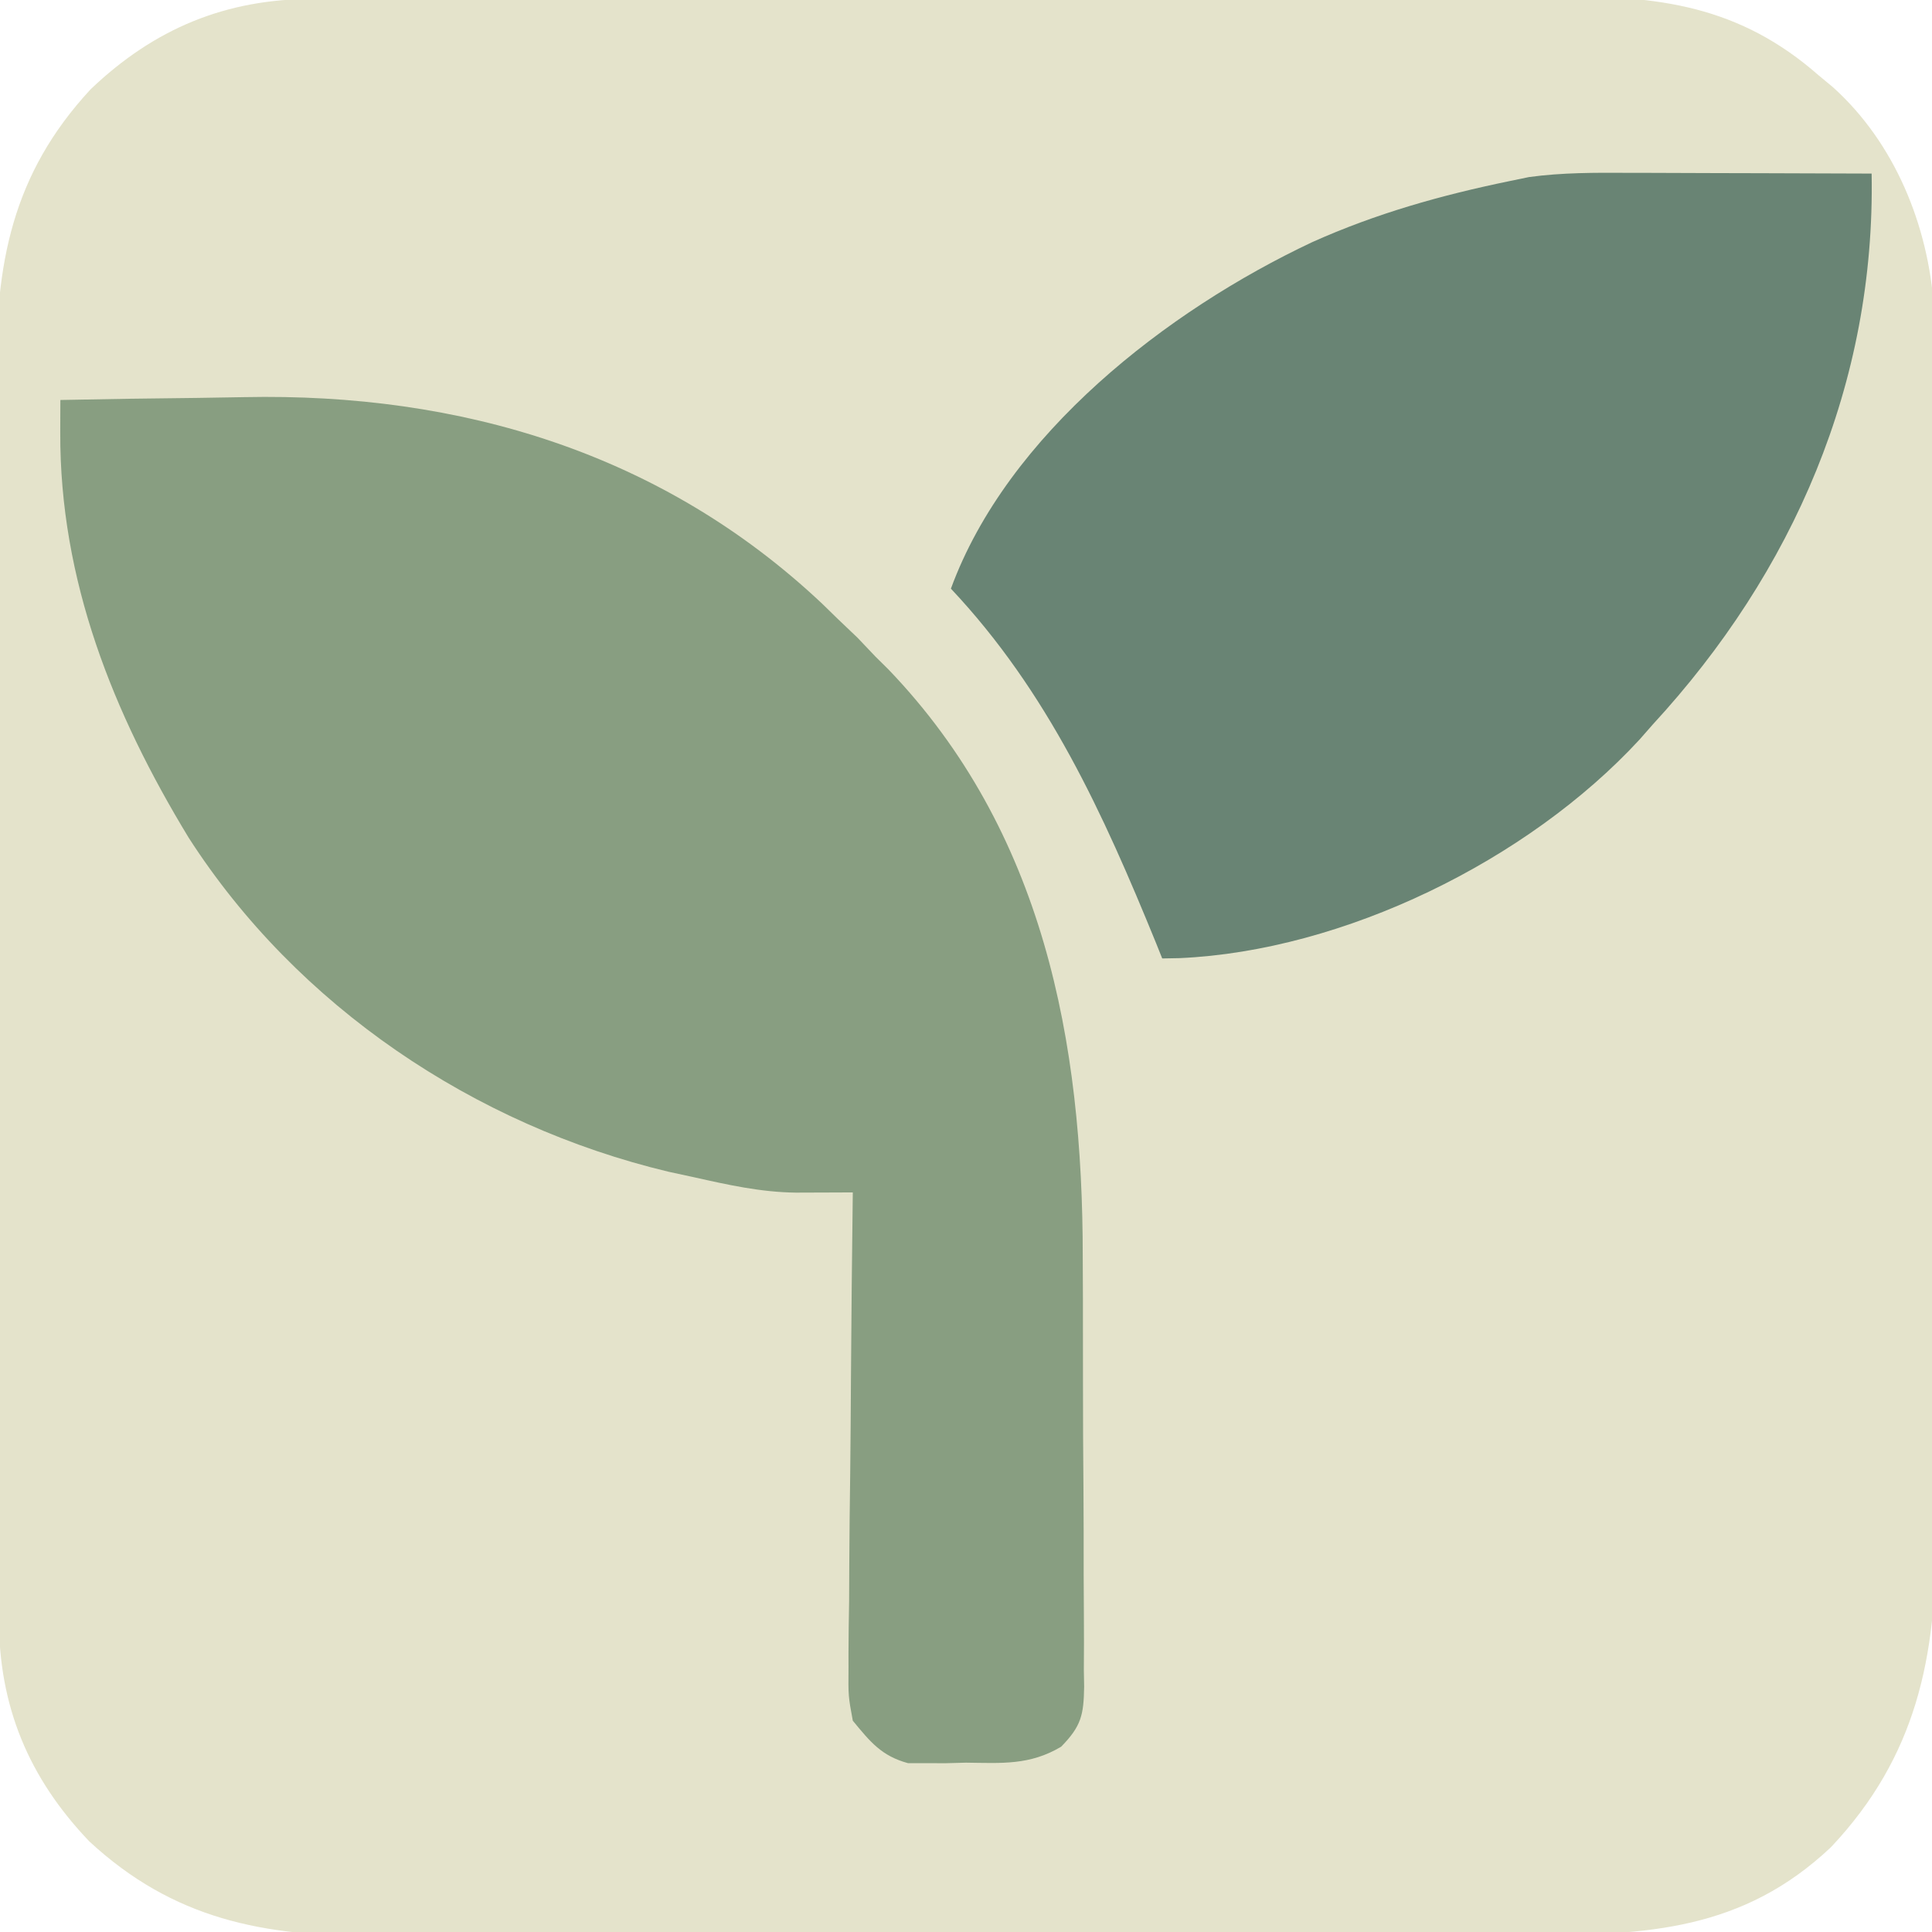
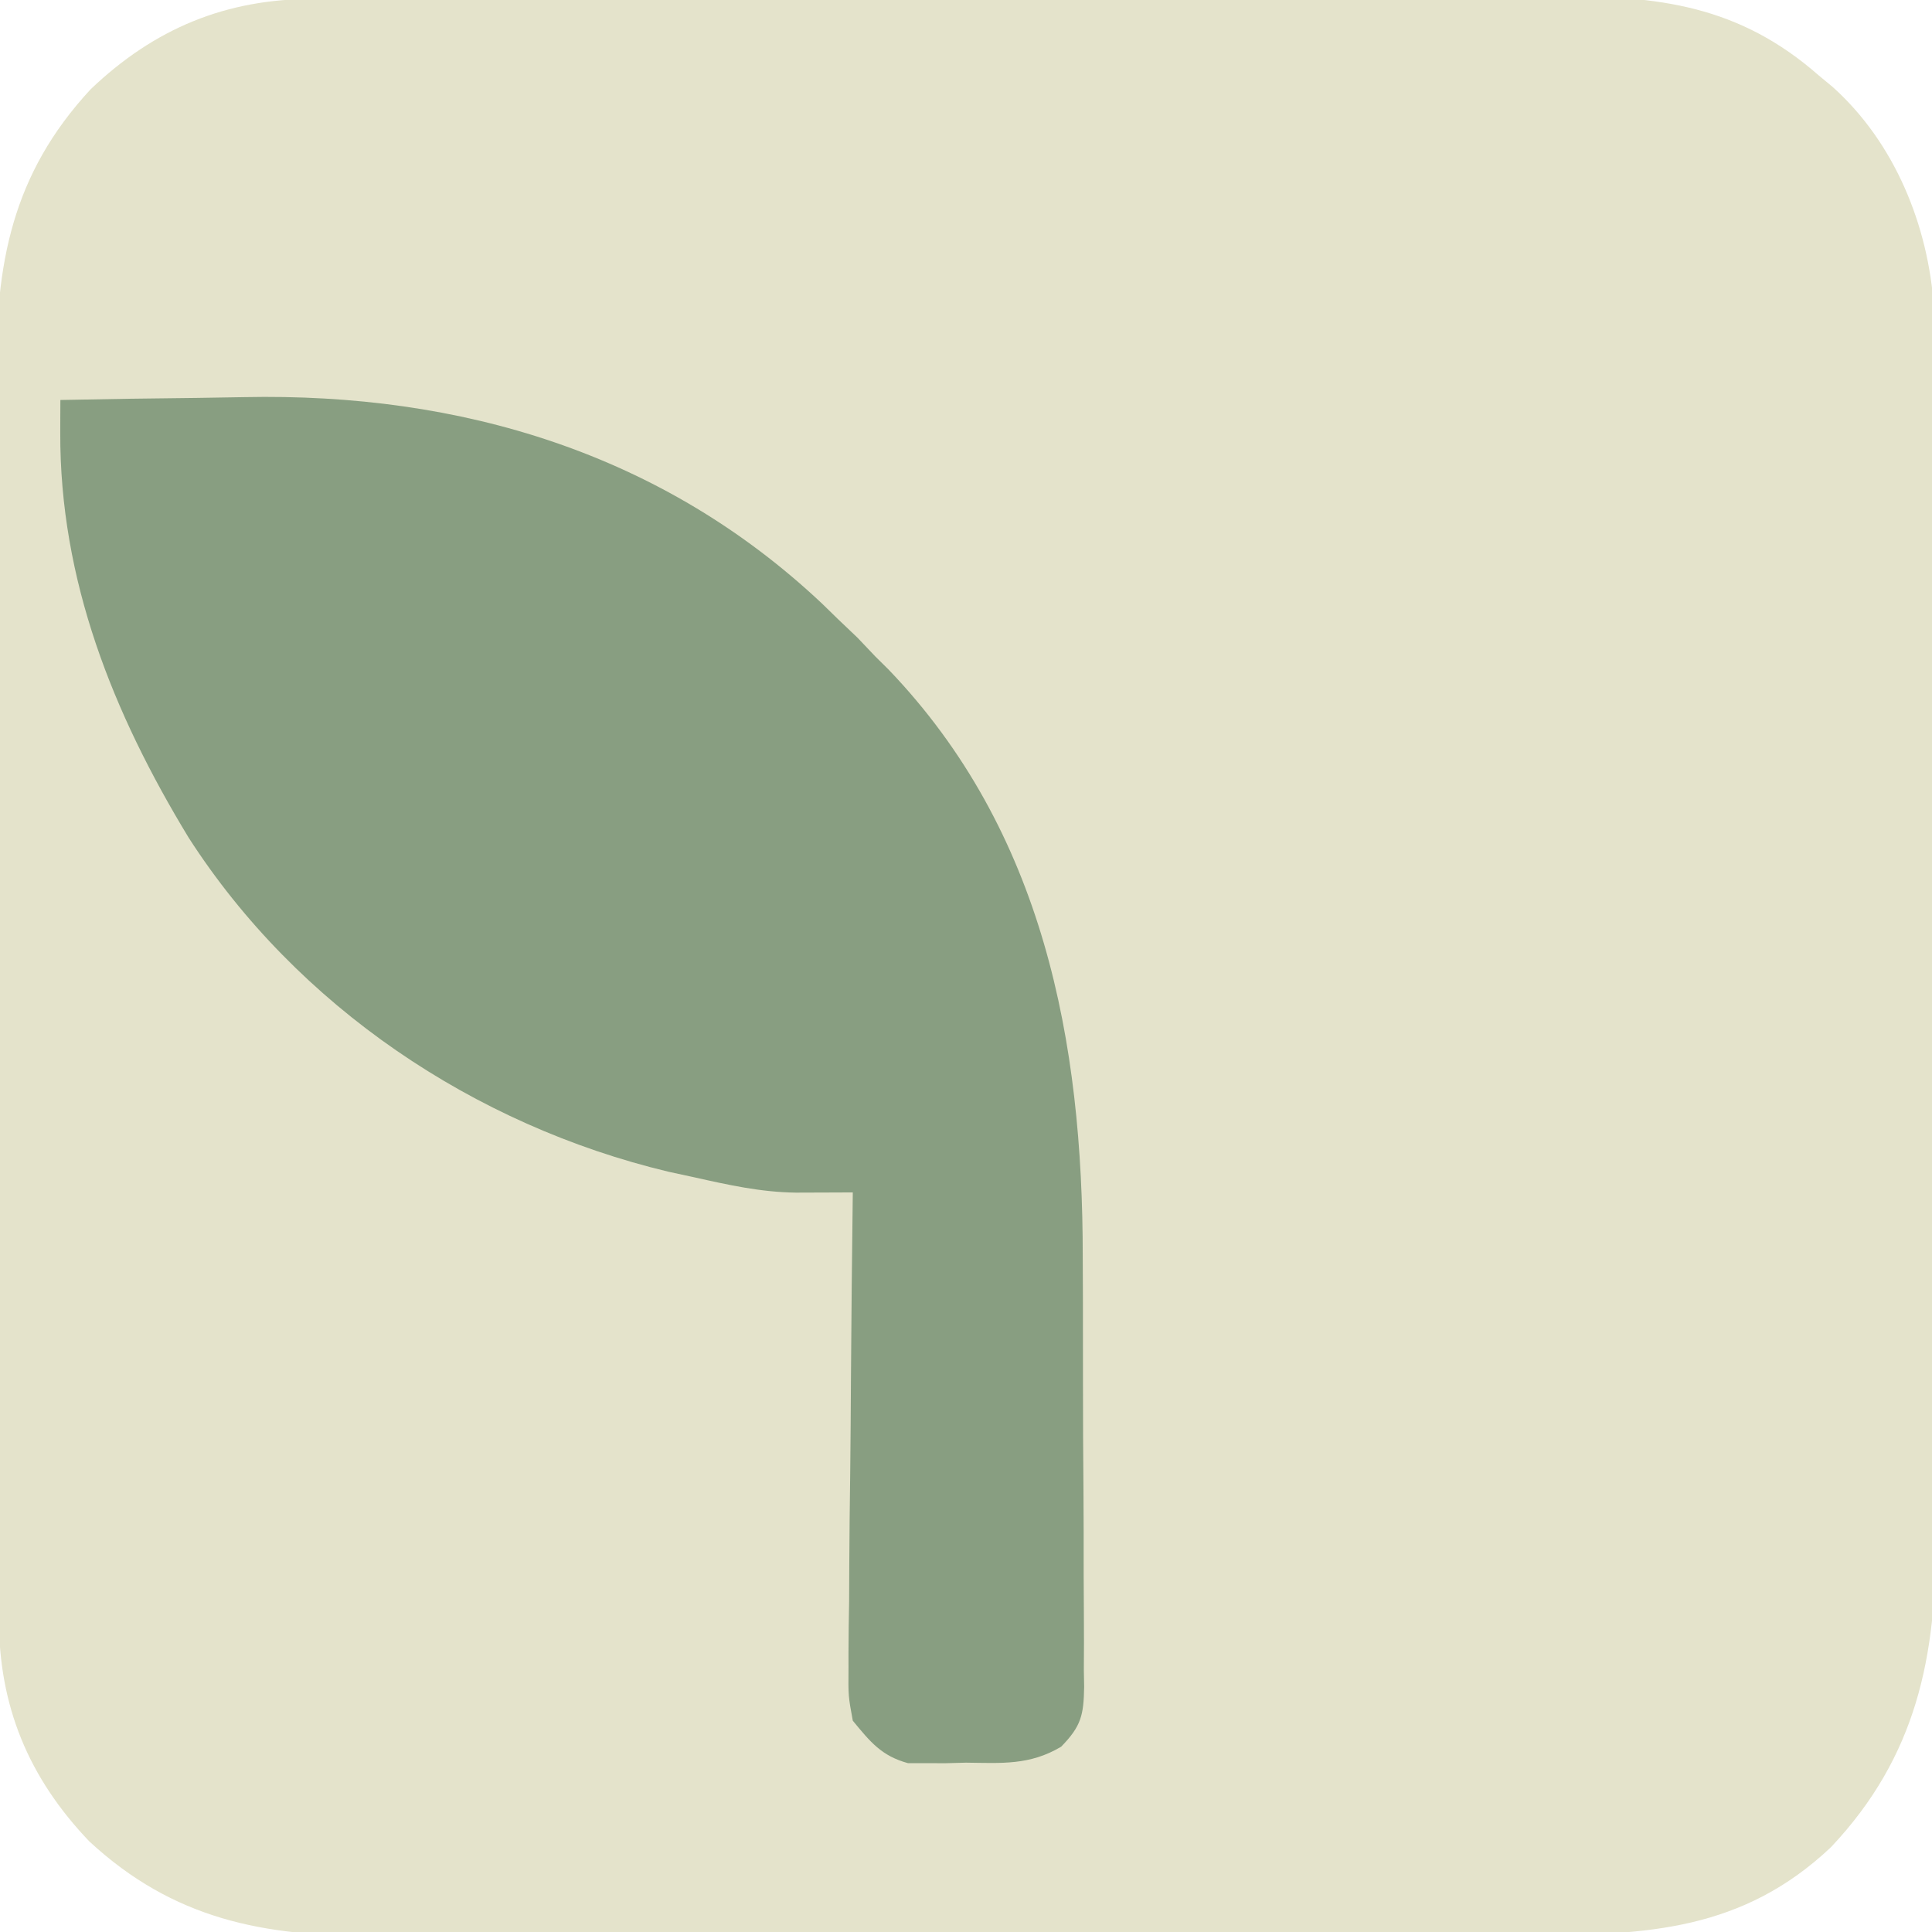
<svg xmlns="http://www.w3.org/2000/svg" version="1.1" width="256" height="256">
  <path d="M0 0 C1.145 -0.006 1.145 -0.006 2.313 -0.011 C4.873 -0.022 7.433 -0.026 9.993 -0.03 C11.828 -0.036 13.663 -0.043 15.498 -0.05 C21.527 -0.071 27.556 -0.081 33.585 -0.091 C35.662 -0.095 37.74 -0.099 39.817 -0.103 C49.58 -0.123 59.343 -0.137 69.106 -0.145 C80.364 -0.155 91.622 -0.181 102.88 -0.222 C111.588 -0.252 120.297 -0.267 129.005 -0.27 C134.203 -0.272 139.401 -0.281 144.598 -0.306 C149.493 -0.33 154.387 -0.334 159.281 -0.324 C161.071 -0.323 162.862 -0.329 164.652 -0.343 C178.187 -0.441 188.898 0.87 199.456 10.147 C200.365 10.899 200.365 10.899 201.292 11.667 C209.521 19.052 213.972 30.023 214.713 40.938 C214.716 42.255 214.72 43.573 214.723 44.931 C214.728 45.672 214.732 46.413 214.737 47.176 C214.75 49.636 214.748 52.096 214.746 54.556 C214.752 56.329 214.759 58.102 214.767 59.876 C214.784 64.678 214.789 69.479 214.79 74.281 C214.792 77.287 214.796 80.292 214.801 83.297 C214.82 93.797 214.828 104.296 214.826 114.795 C214.825 124.558 214.846 134.32 214.878 144.082 C214.904 152.483 214.915 160.884 214.913 169.285 C214.913 174.294 214.919 179.303 214.94 184.312 C214.959 189.027 214.959 193.742 214.945 198.458 C214.943 200.18 214.947 201.901 214.96 203.623 C215.065 219.659 212.421 232.859 201.081 244.897 C189.415 255.925 176.658 256.595 161.329 256.551 C159.503 256.557 157.677 256.564 155.851 256.572 C150.915 256.59 145.979 256.589 141.043 256.583 C136.913 256.58 132.783 256.586 128.653 256.592 C118.906 256.606 109.158 256.605 99.411 256.593 C89.374 256.582 79.339 256.596 69.302 256.623 C60.666 256.645 52.03 256.651 43.393 256.646 C38.244 256.642 33.094 256.645 27.945 256.662 C23.101 256.677 18.258 256.673 13.414 256.654 C11.643 256.651 9.872 256.654 8.102 256.664 C-6.633 256.745 -18.564 254.462 -29.704 244.147 C-37.787 235.687 -41.694 226.195 -41.691 214.603 C-41.695 213.84 -41.699 213.076 -41.703 212.29 C-41.714 209.73 -41.717 207.17 -41.721 204.61 C-41.727 202.775 -41.734 200.94 -41.741 199.105 C-41.762 193.076 -41.773 187.047 -41.782 181.018 C-41.787 178.941 -41.791 176.863 -41.795 174.786 C-41.814 165.023 -41.828 155.26 -41.836 145.497 C-41.846 134.239 -41.873 122.981 -41.913 111.723 C-41.943 103.015 -41.958 94.306 -41.961 85.598 C-41.964 80.4 -41.972 75.202 -41.998 70.005 C-42.021 65.11 -42.025 60.216 -42.015 55.322 C-42.014 53.531 -42.021 51.741 -42.034 49.951 C-42.142 35.144 -39.977 23.255 -29.544 11.987 C-21.084 3.904 -11.592 -0.003 0 0 Z " fill="#E4E3CB" transform="translate(41.544,-0.147)" />
  <path d="M0 0 C6.061 -0.126 12.121 -0.215 18.182 -0.275 C20.235 -0.299 22.288 -0.333 24.341 -0.377 C53.009 -0.973 79.777 7.033 100.965 27.016 C101.636 27.67 102.308 28.325 103 29 C103.866 29.825 104.733 30.65 105.625 31.5 C106.409 32.325 107.192 33.15 108 34 C108.568 34.562 109.137 35.124 109.723 35.703 C130.265 57.103 135.483 85.004 135.469 113.555 C135.476 115.358 135.484 117.161 135.492 118.964 C135.505 122.7 135.507 126.436 135.501 130.172 C135.495 134.959 135.526 139.744 135.566 144.53 C135.592 148.234 135.595 151.938 135.591 155.642 C135.593 157.409 135.603 159.175 135.62 160.941 C135.642 163.396 135.633 165.849 135.615 168.304 C135.628 169.028 135.642 169.752 135.655 170.498 C135.592 174.257 135.277 175.716 132.607 178.448 C128.443 180.927 124.738 180.621 120 180.562 C119.111 180.586 118.221 180.61 117.305 180.635 C116.441 180.633 115.577 180.631 114.688 180.629 C113.908 180.63 113.128 180.63 112.324 180.631 C108.79 179.671 107.307 177.797 105 175 C104.399 171.741 104.399 171.741 104.432 168.007 C104.432 167.323 104.431 166.64 104.43 165.935 C104.434 163.689 104.472 161.445 104.512 159.199 C104.521 157.637 104.528 156.075 104.533 154.512 C104.552 150.41 104.601 146.309 104.657 142.207 C104.708 138.018 104.731 133.828 104.756 129.639 C104.809 121.425 104.895 113.213 105 105 C104.311 105.003 103.623 105.007 102.913 105.01 C102.011 105.013 101.108 105.016 100.178 105.019 C98.836 105.024 98.836 105.024 97.466 105.029 C92.839 104.975 88.5 104.01 84 103 C82.3 102.633 82.3 102.633 80.566 102.258 C54.863 96.111 31.375 80.359 17 58 C6.973 41.506 -0.091 23.882 -0.016 4.289 C-0.014 3.484 -0.012 2.679 -0.009 1.85 C-0.006 1.239 -0.003 0.629 0 0 Z " fill="#889E81" transform="translate(8,53)" />
-   <path d="M0 0 C0.924 0.001 1.847 0.003 2.799 0.004 C5.733 0.01 8.667 0.022 11.602 0.035 C13.598 0.04 15.594 0.045 17.59 0.049 C22.469 0.06 27.348 0.077 32.227 0.098 C32.735 27.849 21.84 52.912 3.227 73.098 C2.645 73.76 2.064 74.423 1.465 75.105 C-13.35 91.152 -37.739 103.088 -59.457 104.055 C-60.221 104.069 -60.986 104.083 -61.773 104.098 C-62.042 103.429 -62.31 102.76 -62.586 102.07 C-69.591 84.904 -76.905 68.77 -89.773 55.098 C-82.265 34.603 -61.097 18.224 -41.898 9.183 C-33.438 5.386 -24.851 2.97 -15.773 1.098 C-14.912 0.92 -14.051 0.742 -13.164 0.558 C-8.756 -0.041 -4.442 -0.026 0 0 Z " fill="#698474" transform="translate(215.773,22.902)" />
</svg>